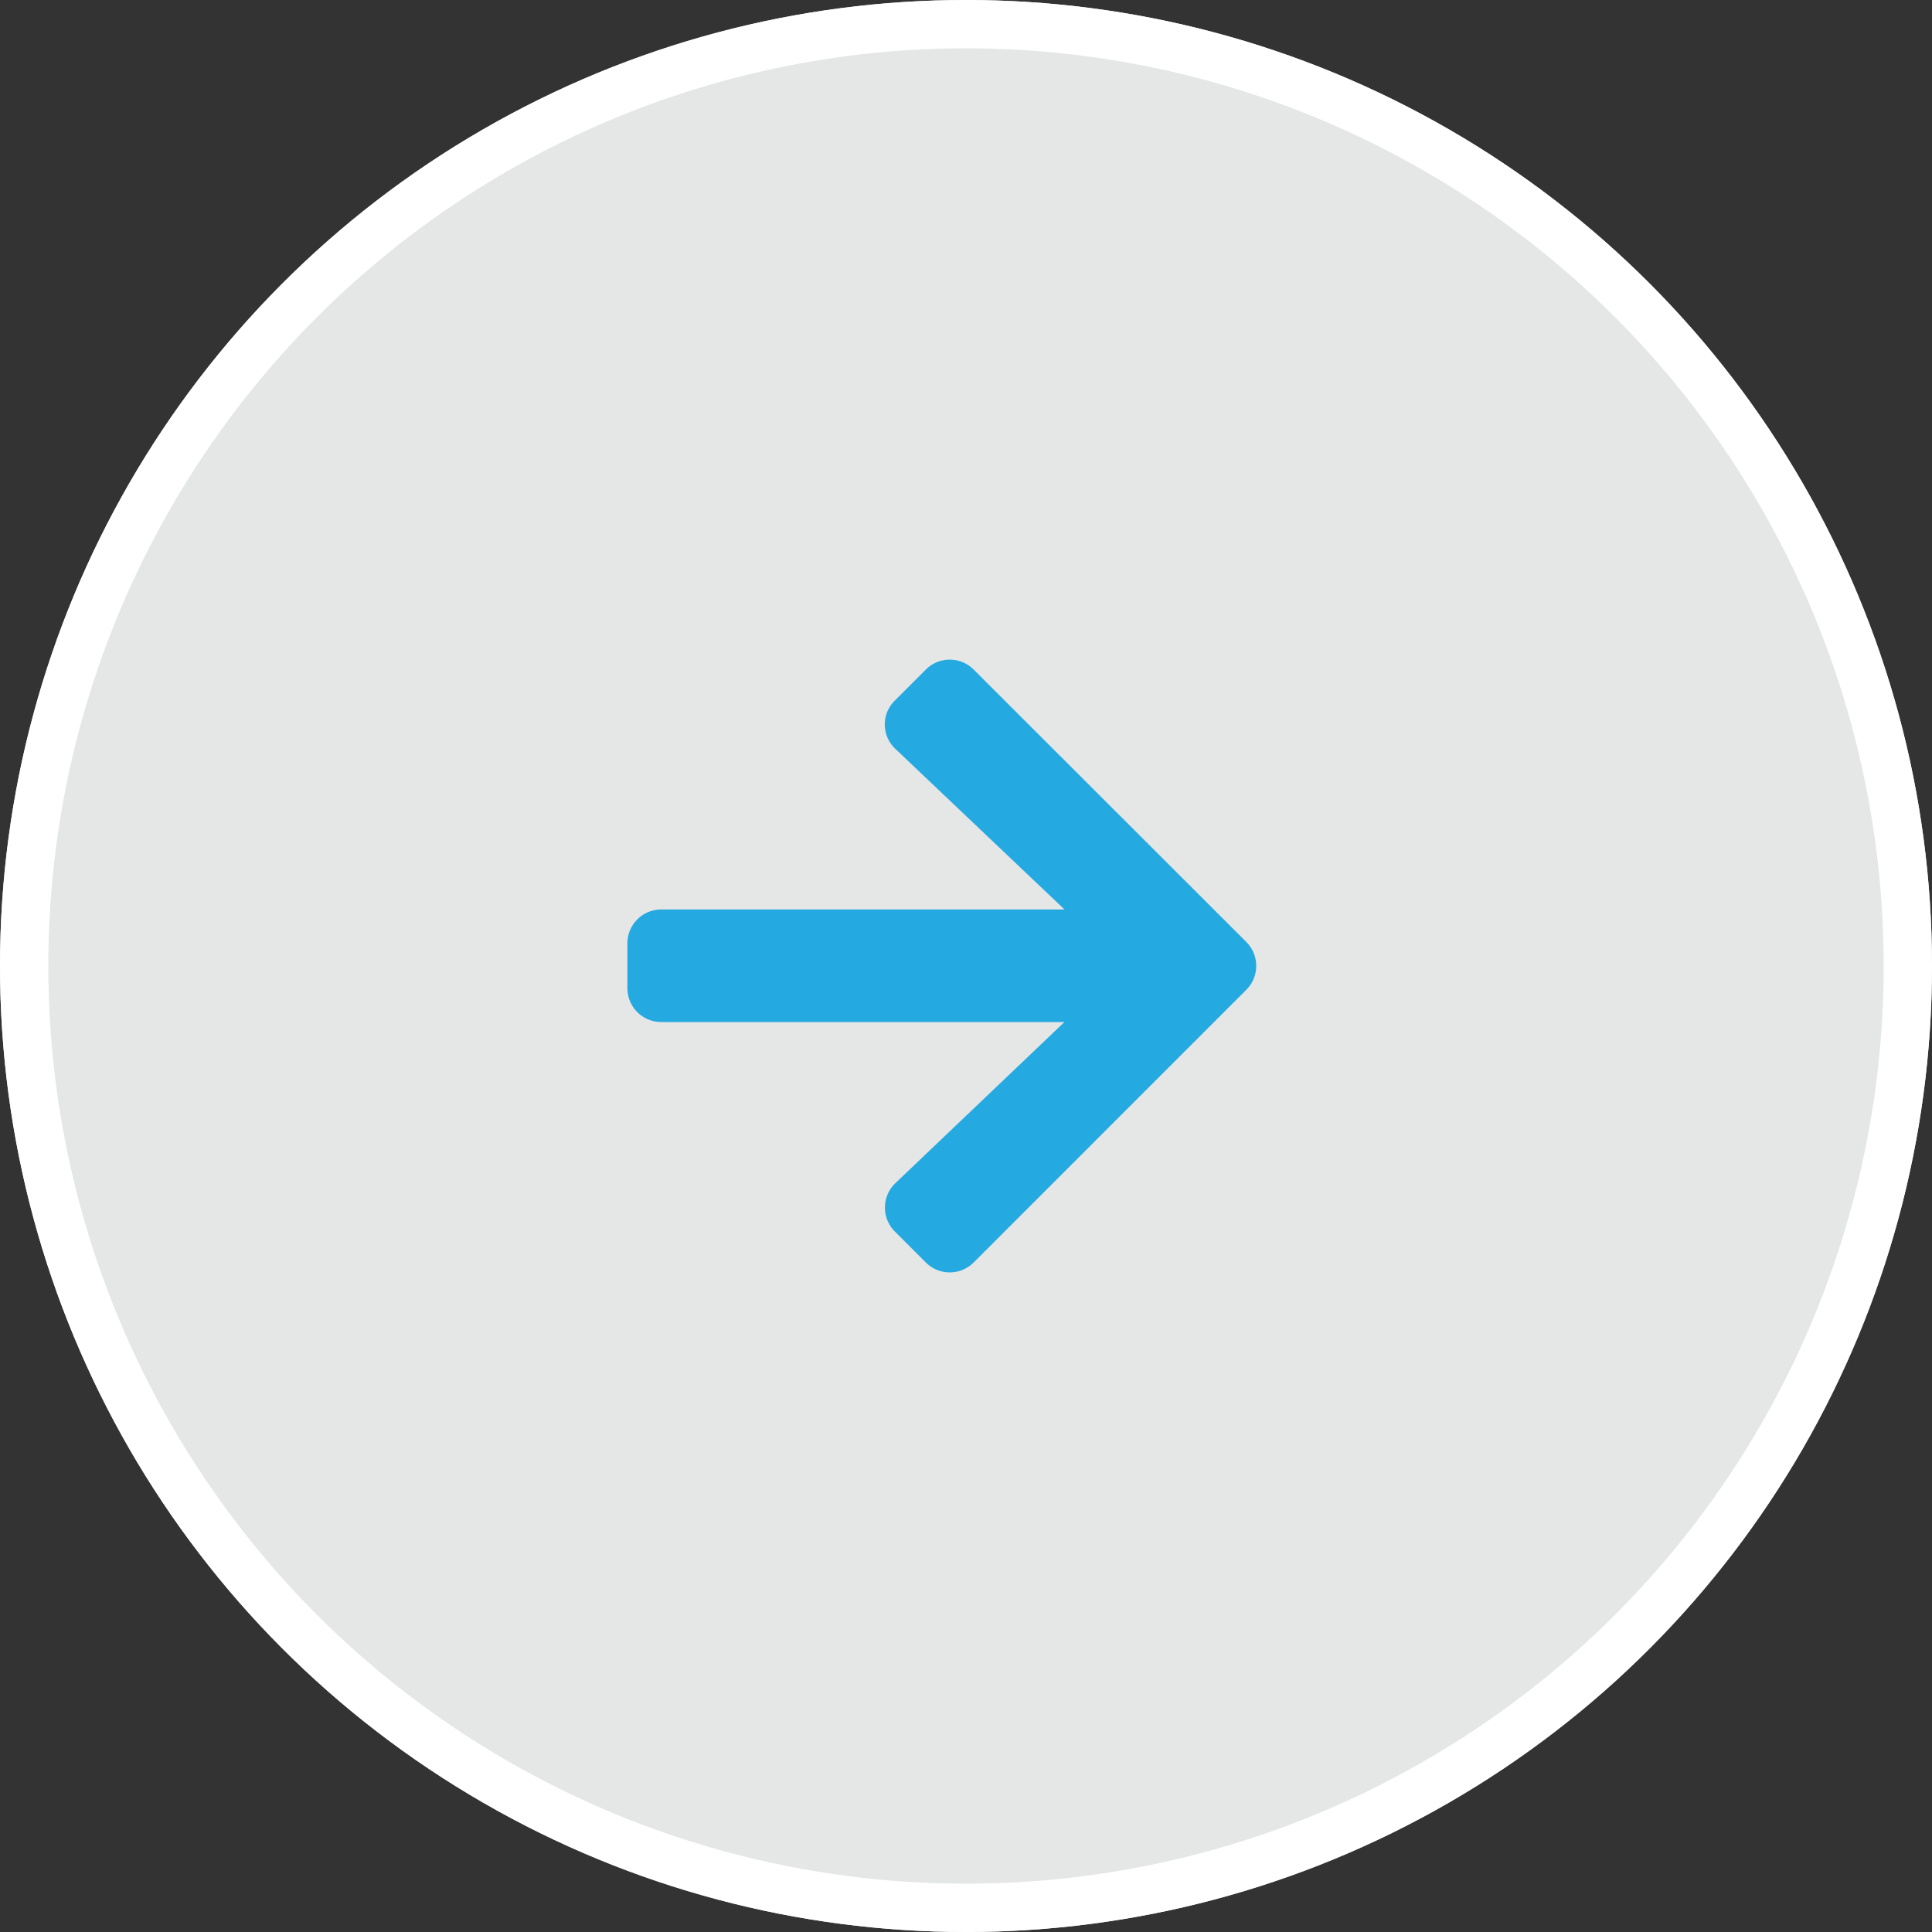
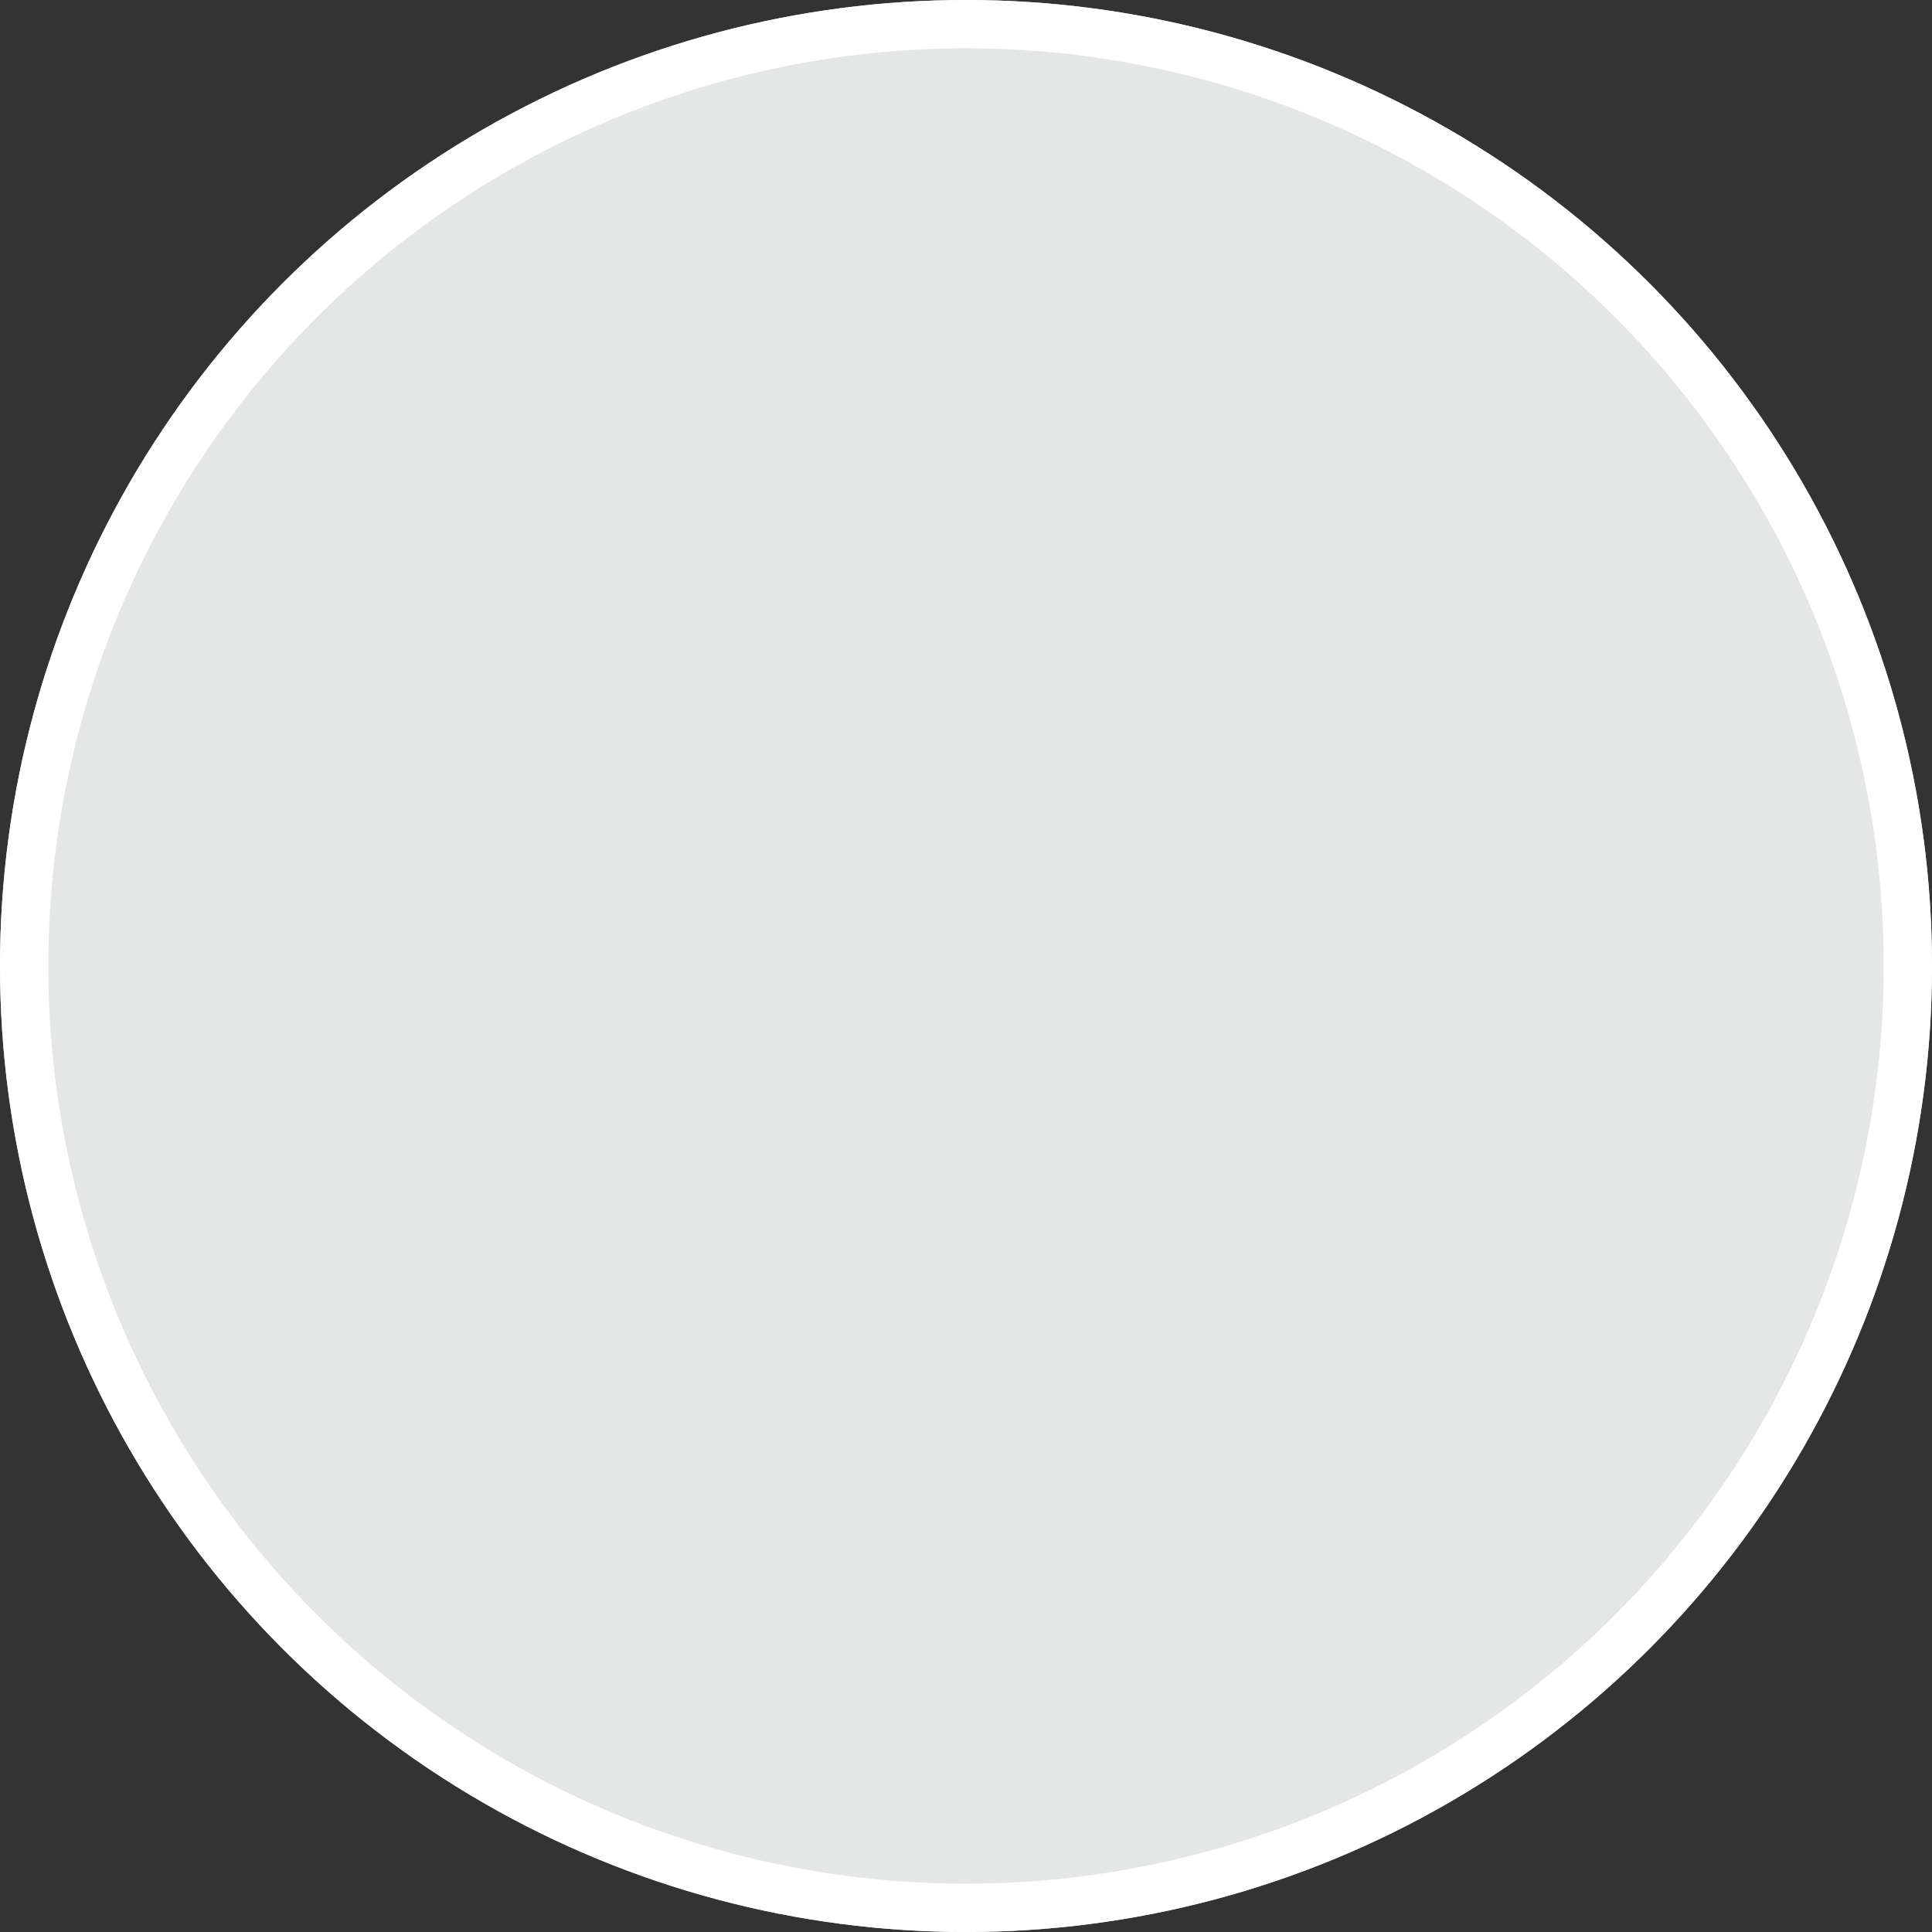
<svg xmlns="http://www.w3.org/2000/svg" width="40" height="40" viewBox="0 0 40 40">
  <rect x="0" y="0" width="40" height="40" fill="#333333" stroke="none" />
  <g id="Circle_Arrow_Dark" data-name="Circle Arrow Dark" transform="translate(-572 -1029)">
    <g id="Group_464" data-name="Group 464">
      <g id="Group_465" data-name="Group 465">
        <g id="Ellipse_15" data-name="Ellipse 15" transform="translate(572 1029)" fill="#e5e6e6" stroke="#fff" stroke-width="1">
          <circle cx="20" cy="20" r="20" stroke="none" />
          <circle cx="20" cy="20" r="19.5" fill="none" />
        </g>
-         <path id="arrow-right-solid" d="M5.536,38.5l.645-.645a.7.7,0,0,1,.985,0L12.816,43.5a.7.7,0,0,1,0,.985L7.166,50.136a.7.7,0,0,1-.985,0l-.645-.645a.7.7,0,0,1,.012-1l3.5-3.336H.7a.7.7,0,0,1-.7-.7v-.93a.7.7,0,0,1,.7-.7H9.05L5.548,39.5A.693.693,0,0,1,5.536,38.5Z" transform="translate(584.99 1005.005)" fill="#25a9e1" />
      </g>
    </g>
  </g>
</svg>